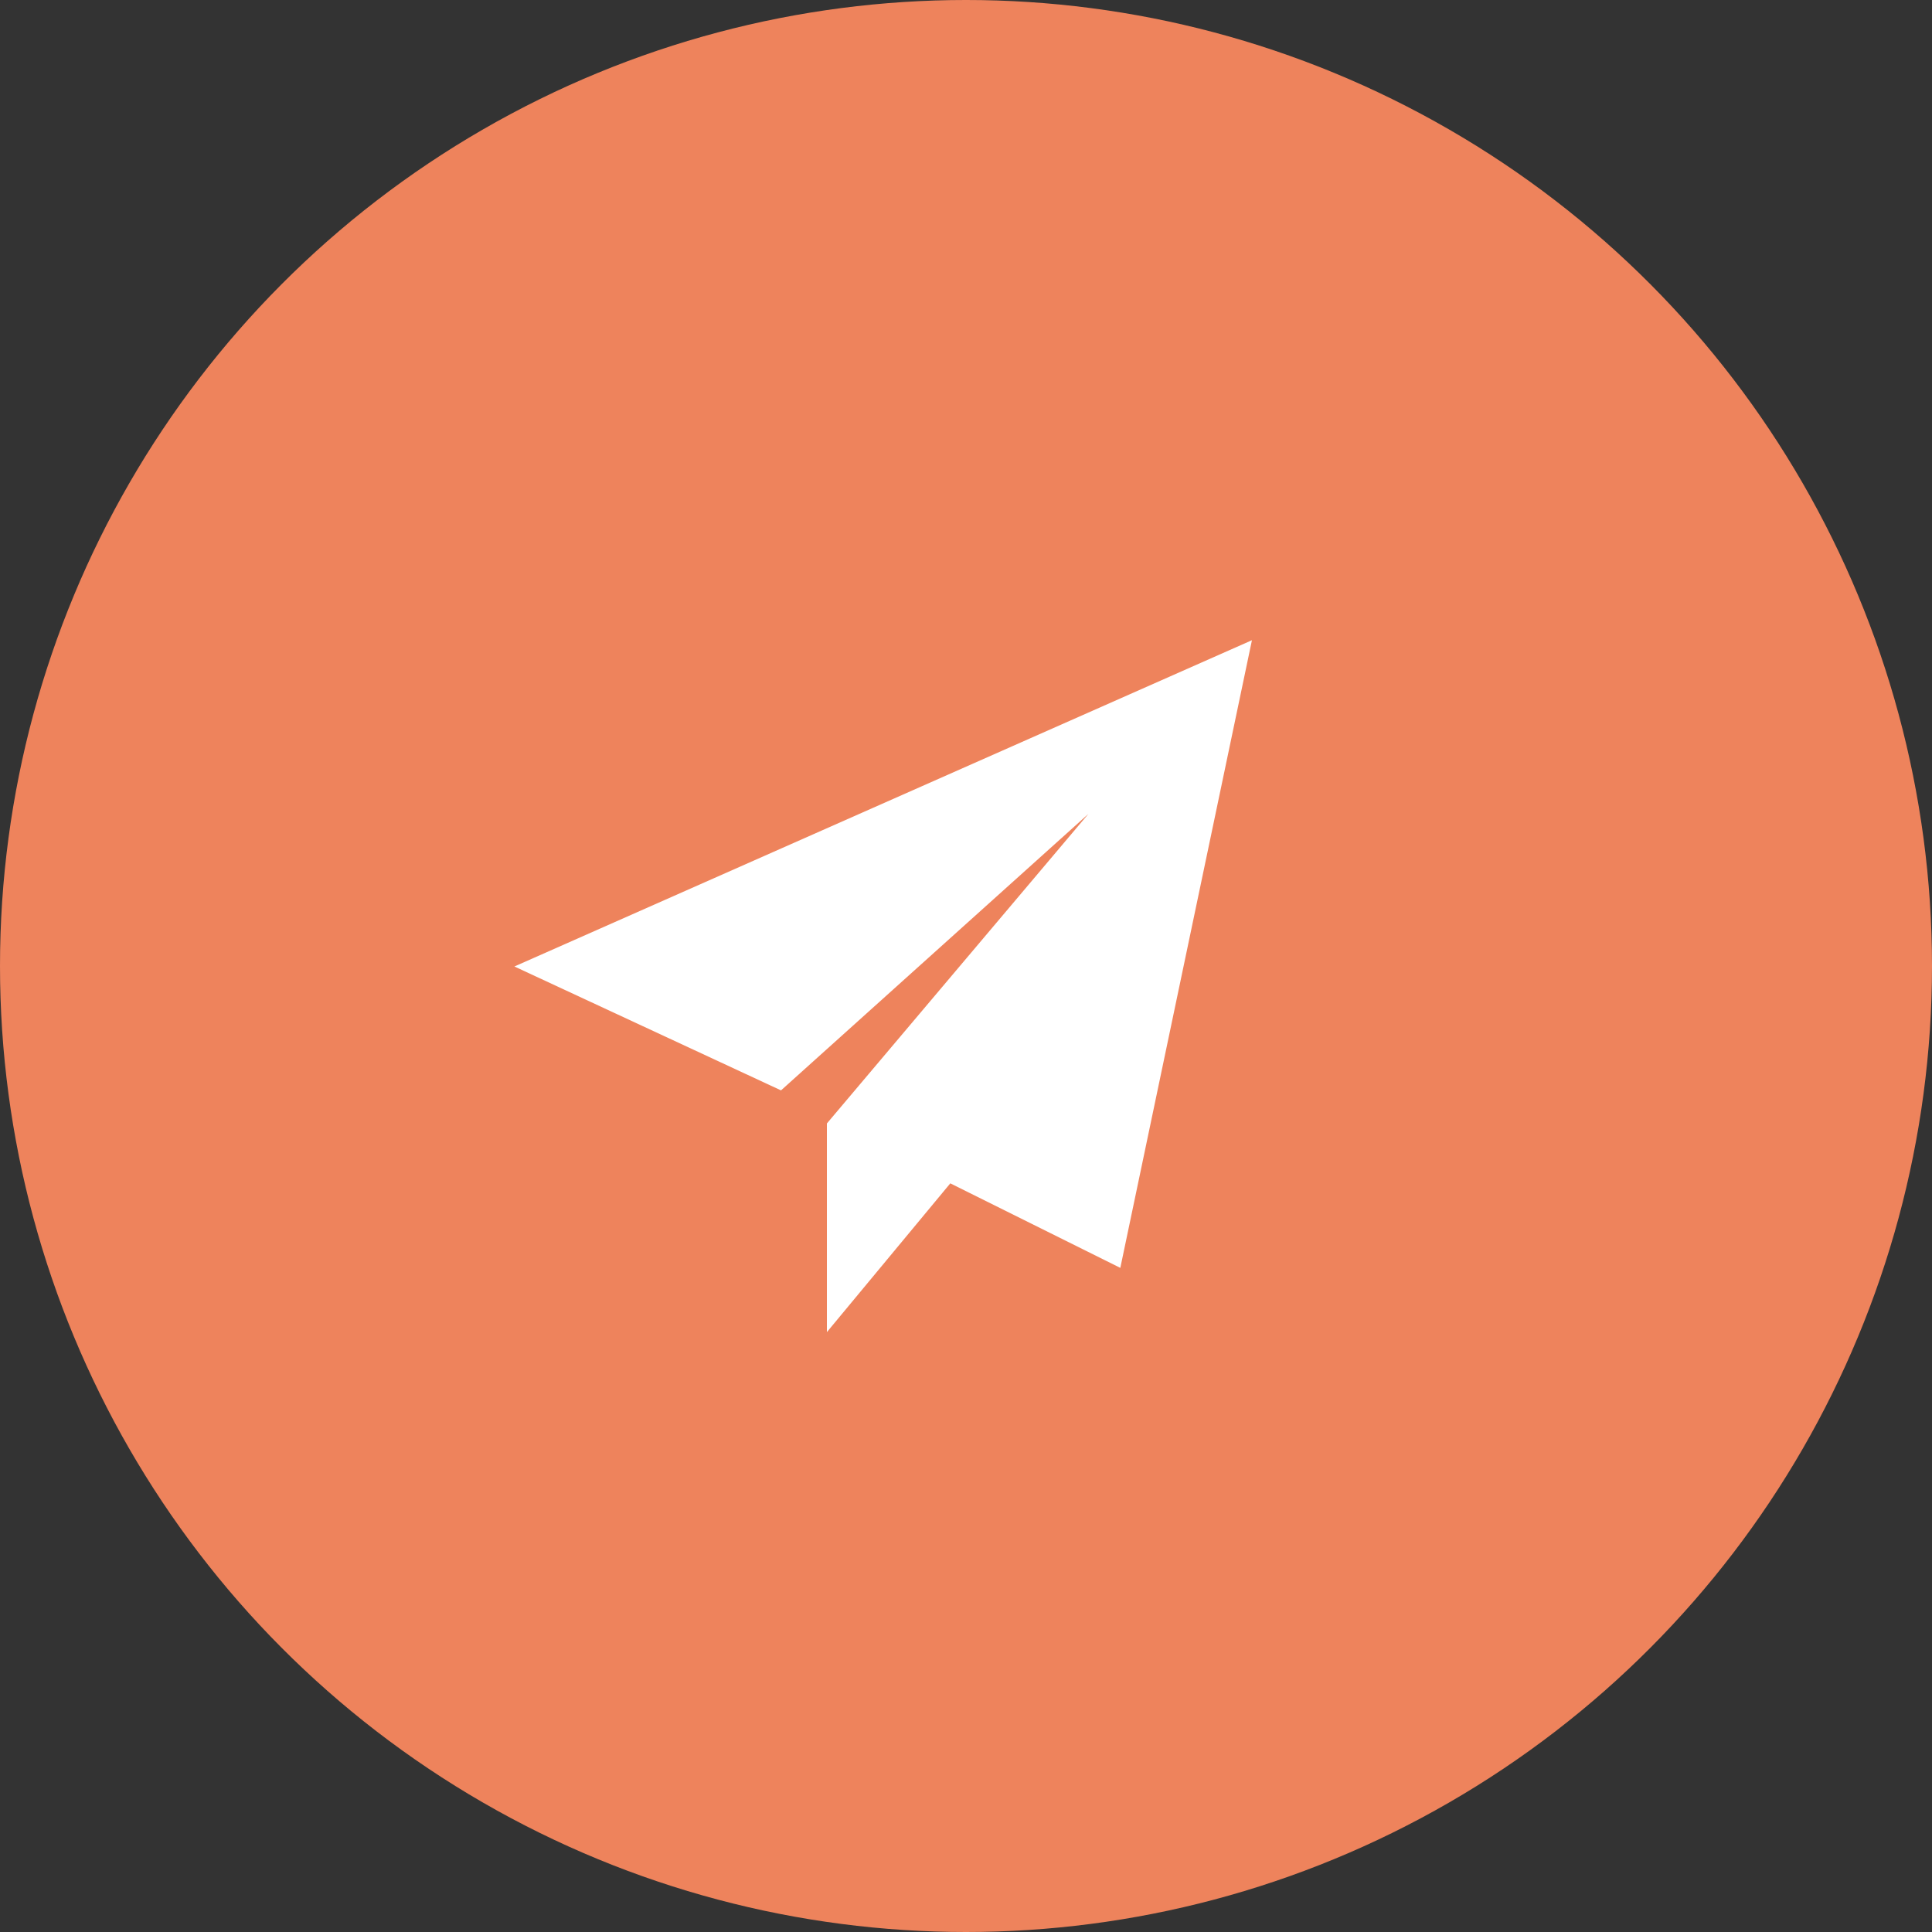
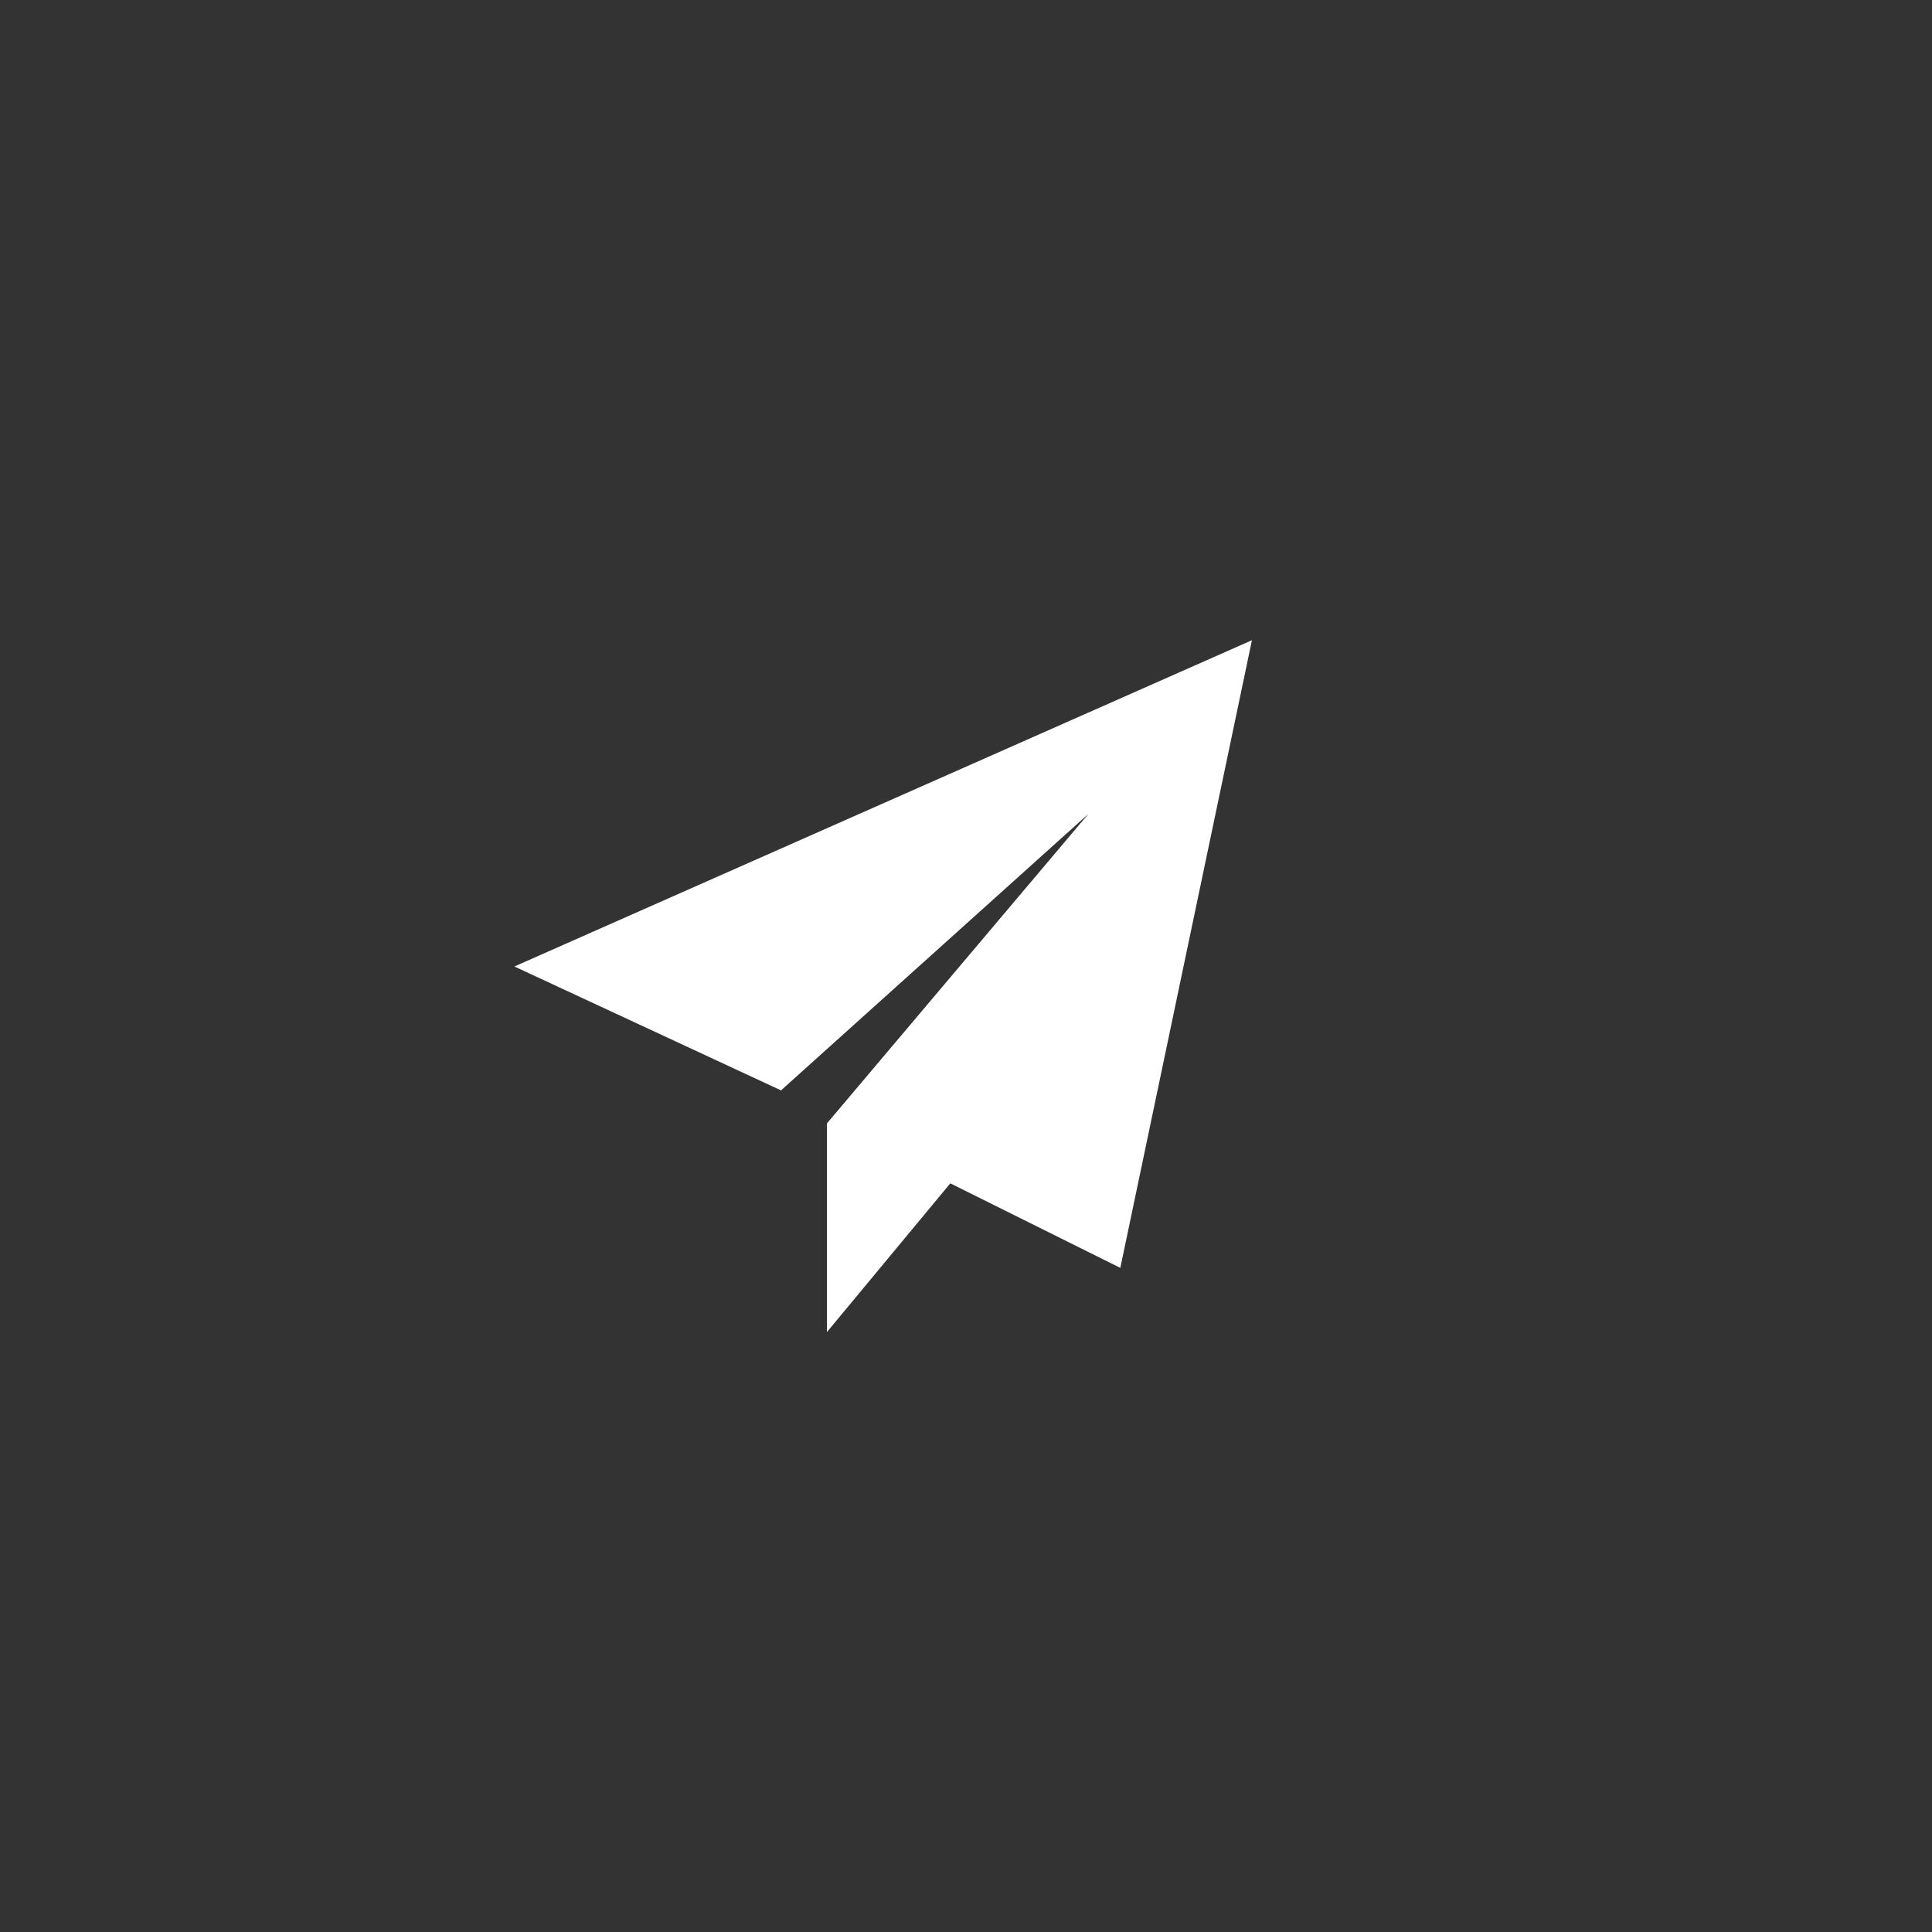
<svg xmlns="http://www.w3.org/2000/svg" id="_レイヤー_2" viewBox="0 0 80 80">
  <rect x="0" y="0" width="80" height="80" fill="#333333" stroke="none" />
  <defs>
    <style>.cls-1{fill:#ee835c;}.cls-1,.cls-2{stroke-width:0px;}.cls-2{fill:#fff;}</style>
  </defs>
  <g id="design">
-     <circle class="cls-1" cx="40" cy="40" r="40" />
    <polygon class="cls-2" points="21.3 40.02 32.34 45.15 45.07 33.7 34.24 46.52 34.24 54.89 34.24 55.16 39.35 49 46.39 52.5 51.84 26.51 21.3 40.02" />
  </g>
</svg>